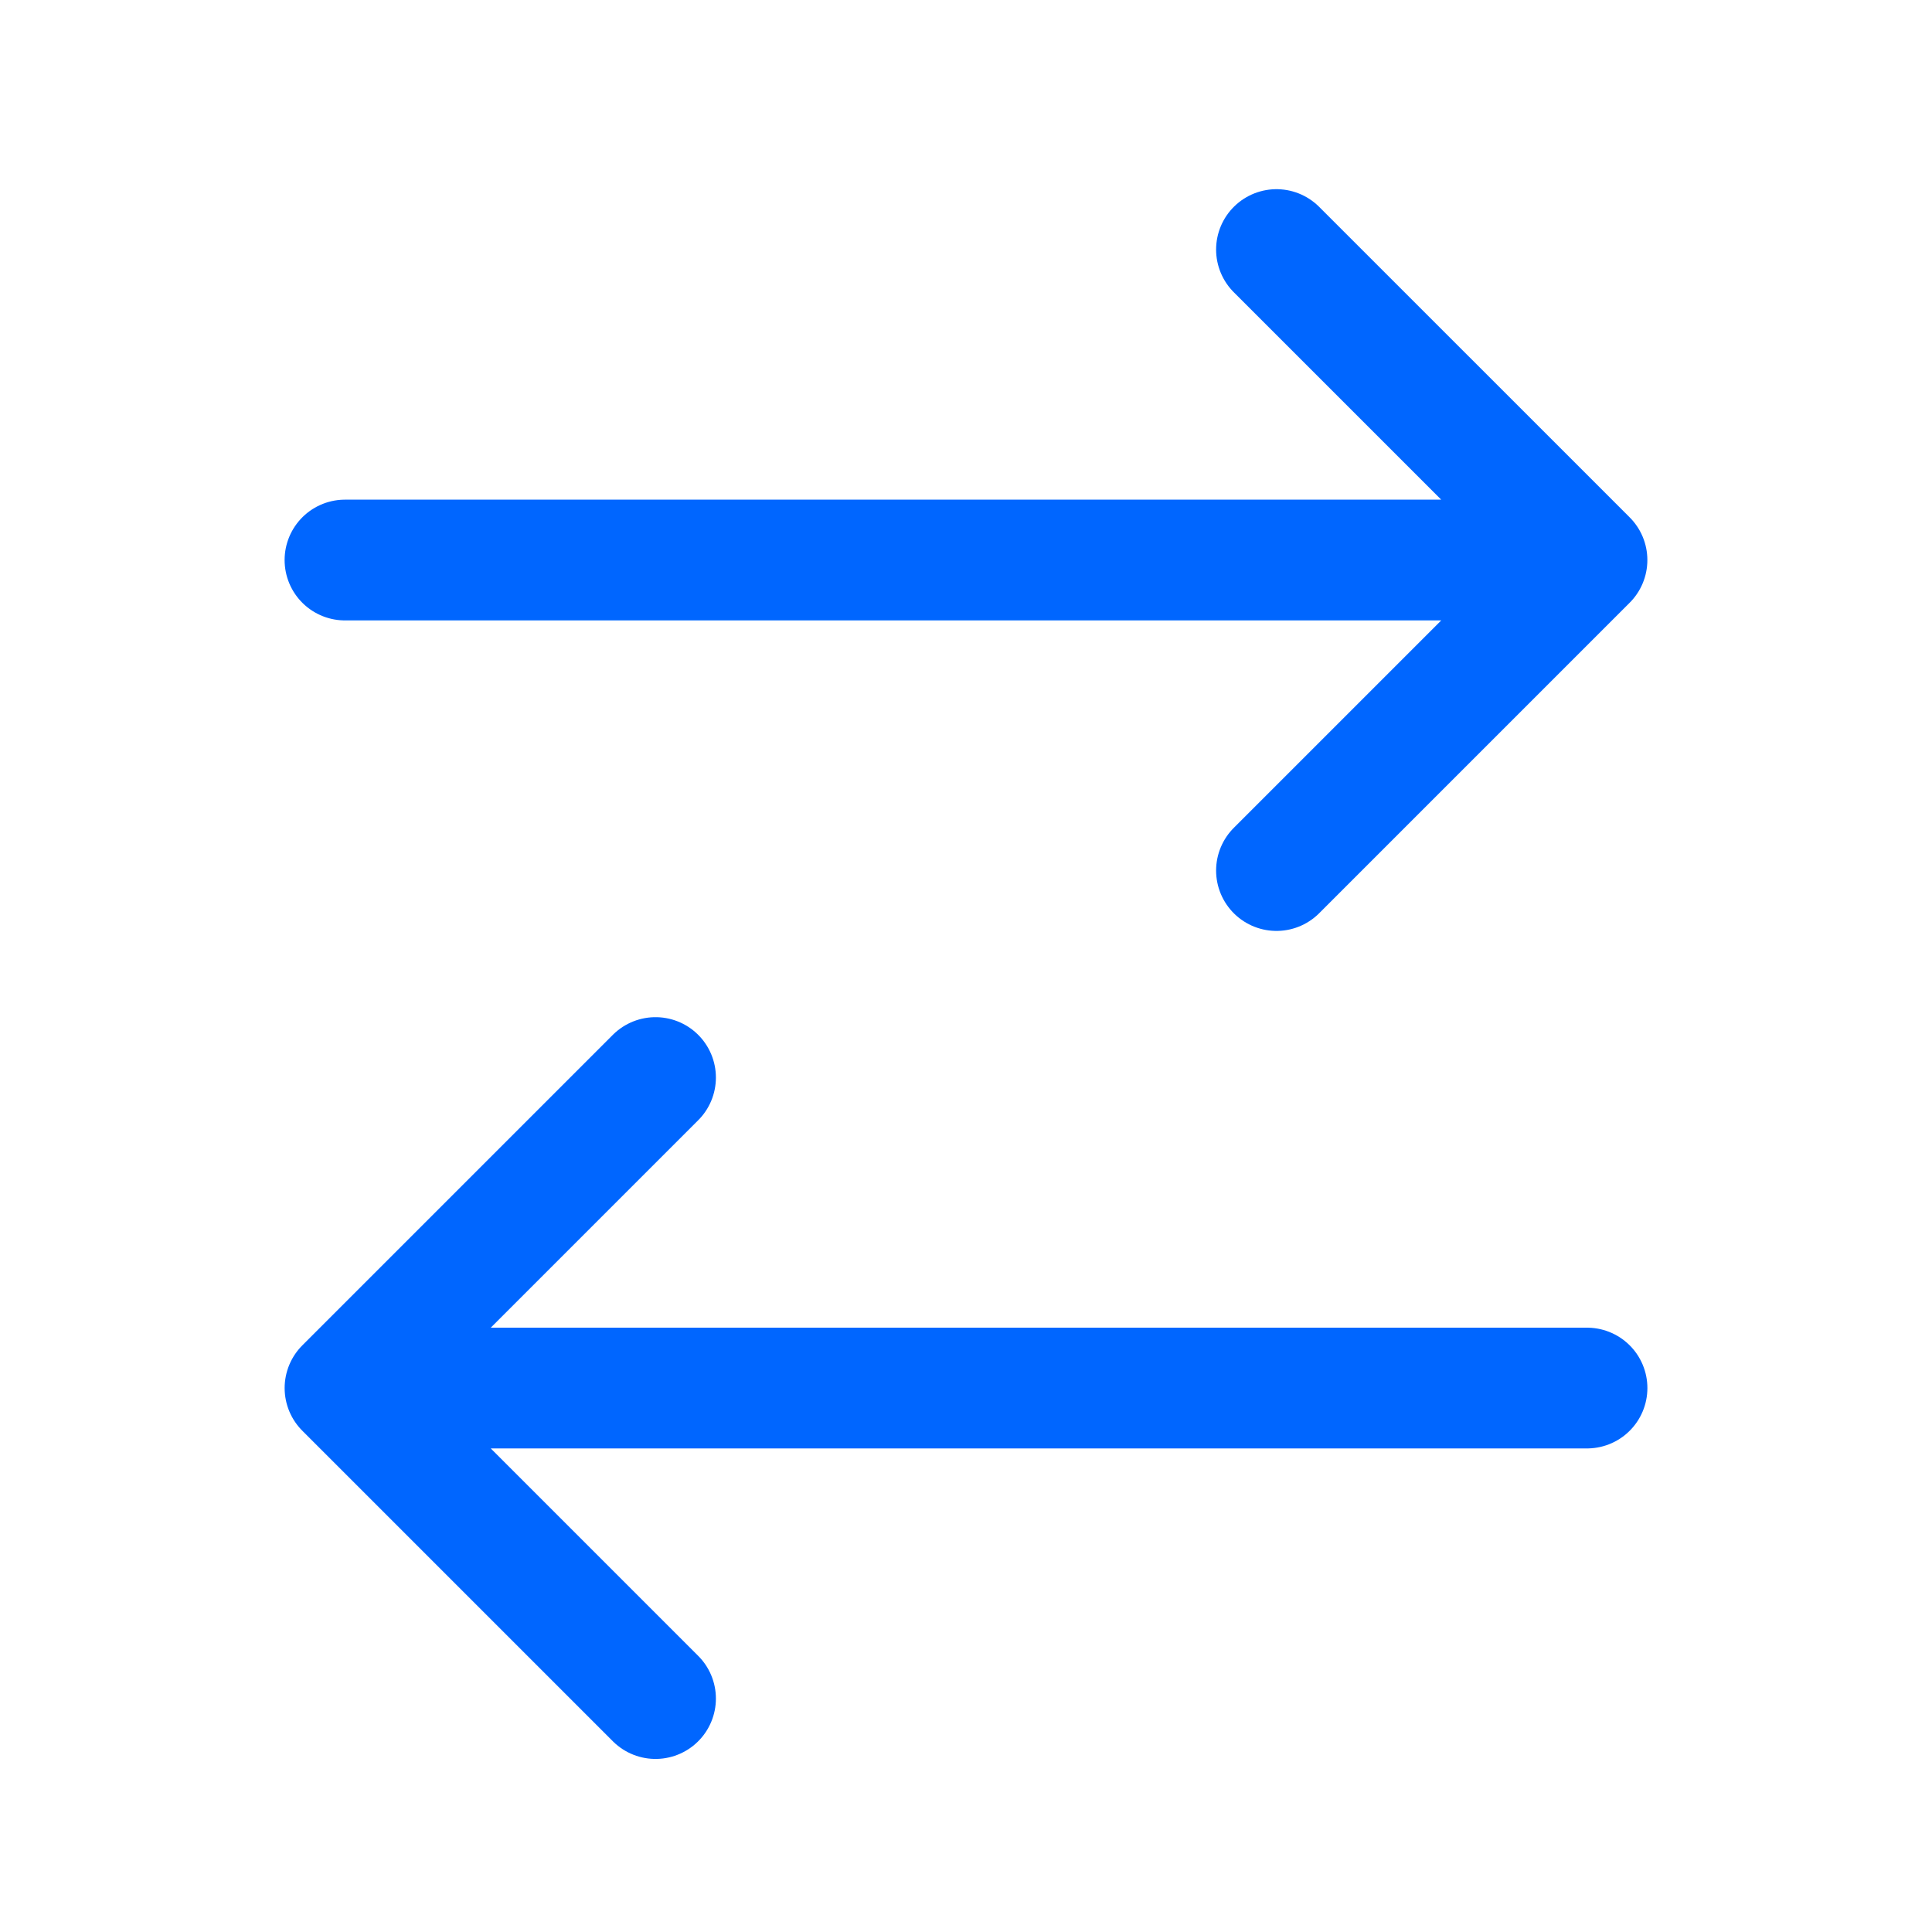
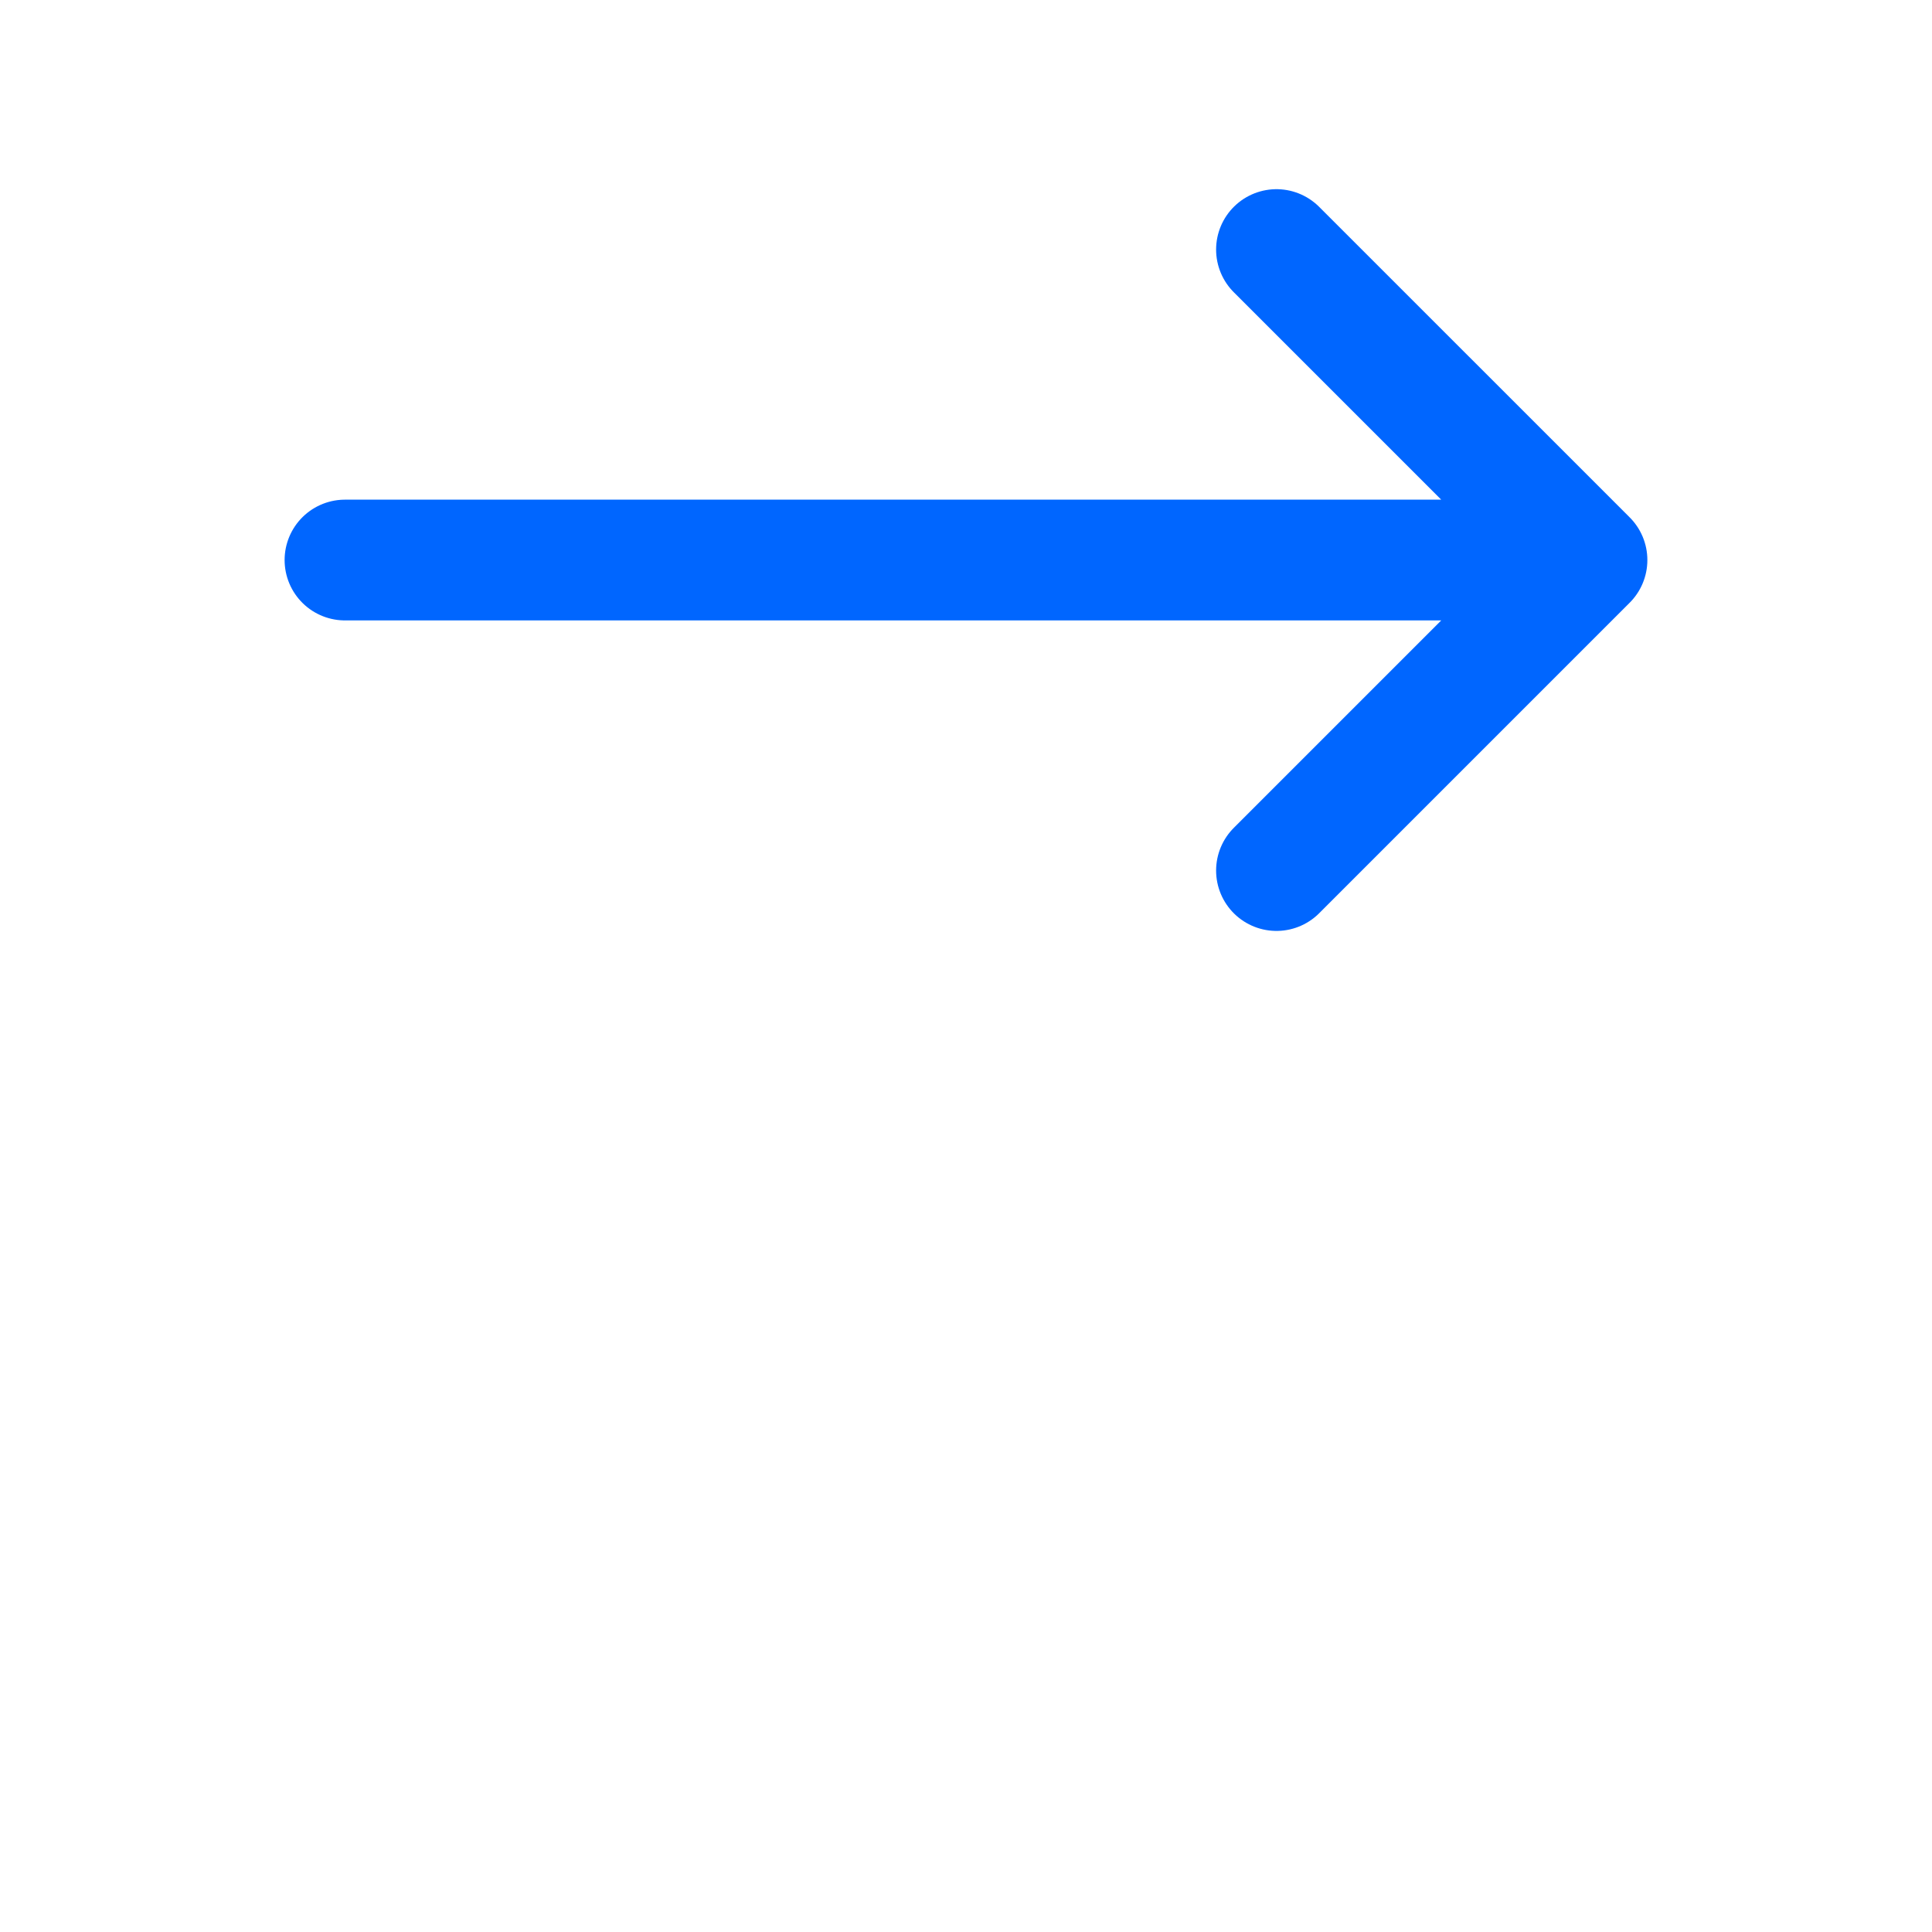
<svg xmlns="http://www.w3.org/2000/svg" width="64" height="64" viewBox="0 0 64 64" fill="none">
  <path d="M42.285 8.267L52.571 18.552M52.571 18.552L42.285 28.838M52.571 18.552L11.428 18.552" stroke="#0066FF" stroke-width="4" stroke-linecap="round" stroke-linejoin="round" />
-   <path d="M21.715 56.267L11.429 45.981M11.429 45.981L21.715 35.695M11.429 45.981L52.572 45.981" stroke="#0066FF" stroke-width="4" stroke-linecap="round" stroke-linejoin="round" />
</svg>